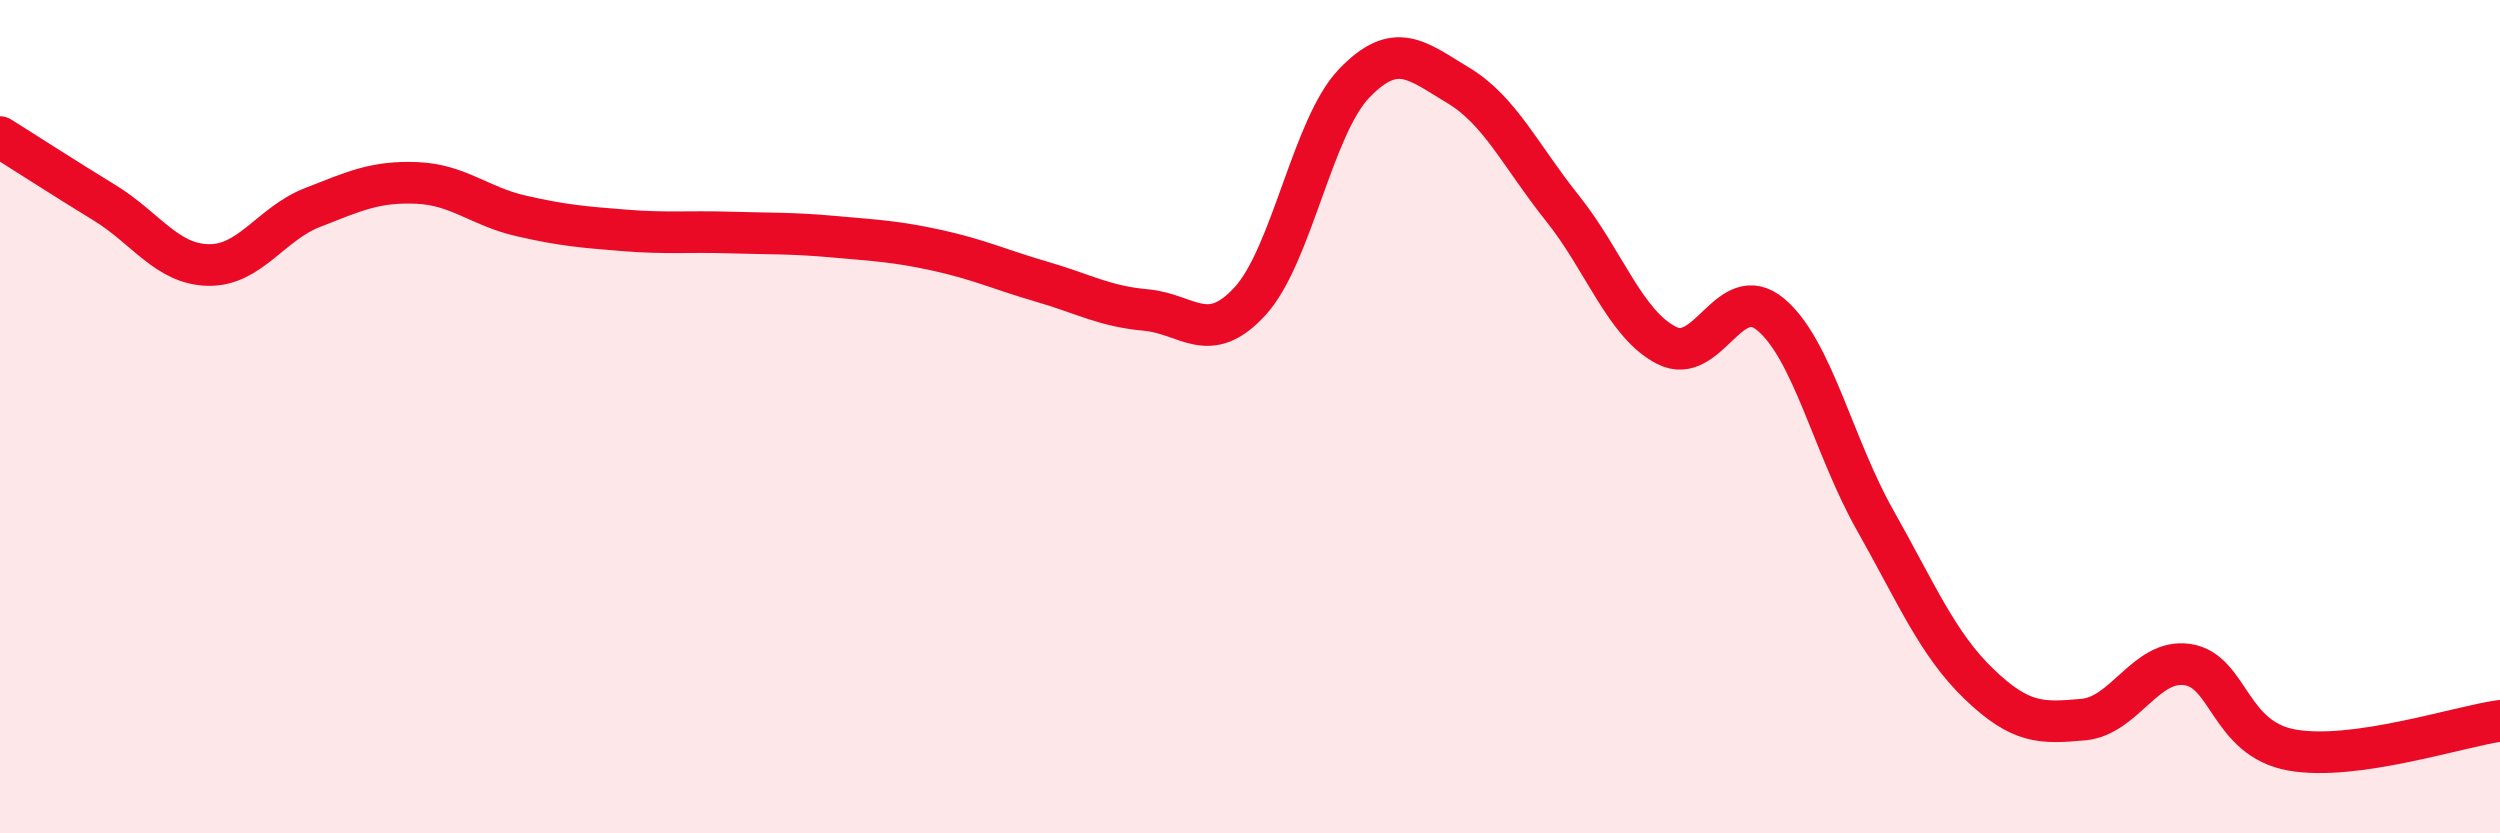
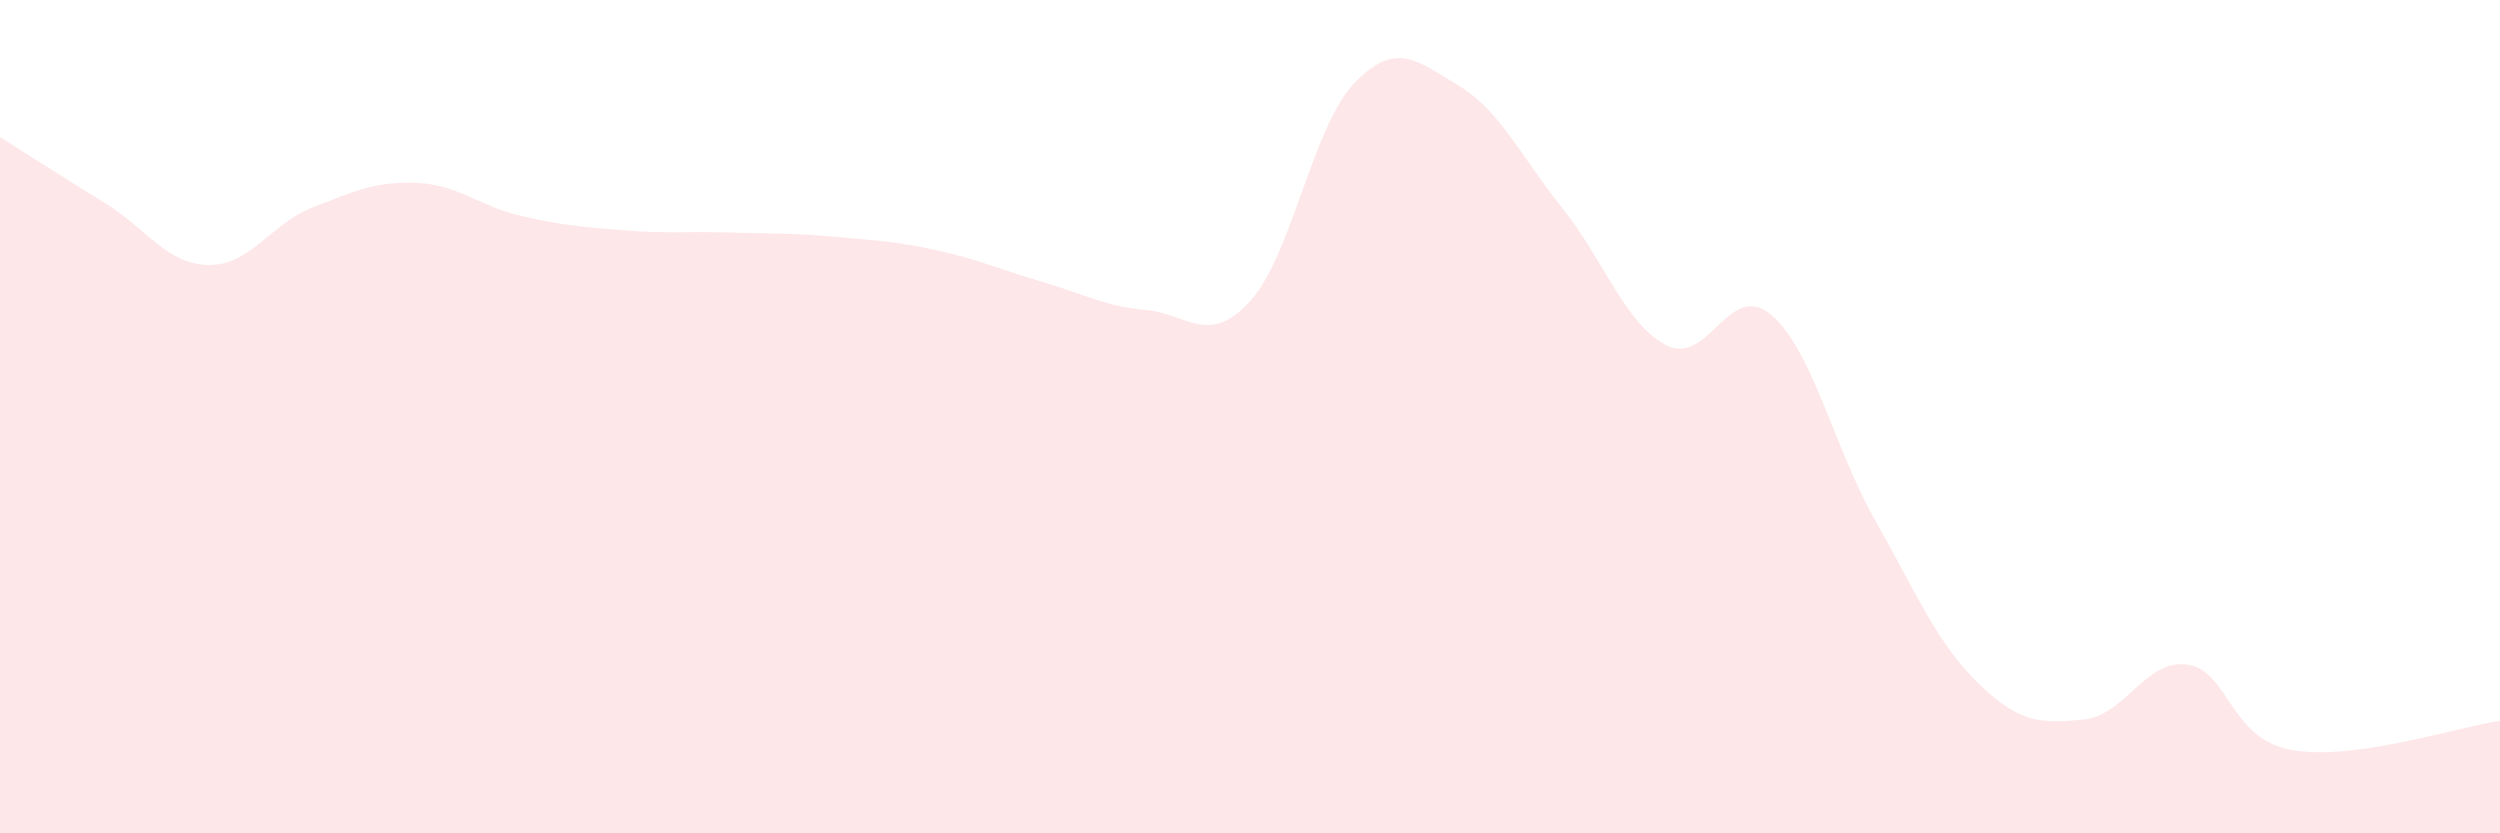
<svg xmlns="http://www.w3.org/2000/svg" width="60" height="20" viewBox="0 0 60 20">
  <path d="M 0,3.29 C 0.5,3.6 1.5,4.25 2.5,4.86 C 3.5,5.47 4,6.34 5,6.36 C 6,6.38 6.5,5.37 7.5,4.98 C 8.5,4.59 9,4.35 10,4.39 C 11,4.43 11.5,4.95 12.5,5.18 C 13.5,5.41 14,5.45 15,5.53 C 16,5.61 16.5,5.55 17.5,5.58 C 18.5,5.61 19,5.59 20,5.68 C 21,5.77 21.5,5.79 22.5,6.01 C 23.5,6.23 24,6.47 25,6.76 C 26,7.05 26.5,7.35 27.5,7.44 C 28.5,7.53 29,8.32 30,7.23 C 31,6.14 31.5,3.04 32.5,2 C 33.5,0.96 34,1.45 35,2.05 C 36,2.65 36.5,3.75 37.5,5 C 38.5,6.25 39,7.78 40,8.29 C 41,8.8 41.5,6.71 42.5,7.55 C 43.5,8.39 44,10.71 45,12.48 C 46,14.25 46.5,15.46 47.5,16.42 C 48.5,17.38 49,17.36 50,17.27 C 51,17.18 51.5,15.8 52.5,15.95 C 53.5,16.1 53.5,17.73 55,18 C 56.5,18.27 59,17.44 60,17.3L60 20L0 20Z" fill="#EB0A25" opacity="0.1" stroke-linecap="round" stroke-linejoin="round" />
-   <path d="M 0,3.29 C 0.5,3.6 1.5,4.25 2.5,4.86 C 3.5,5.47 4,6.34 5,6.36 C 6,6.38 6.5,5.37 7.5,4.98 C 8.5,4.59 9,4.35 10,4.39 C 11,4.43 11.5,4.95 12.5,5.18 C 13.5,5.41 14,5.45 15,5.53 C 16,5.61 16.5,5.55 17.5,5.58 C 18.5,5.61 19,5.59 20,5.68 C 21,5.77 21.5,5.79 22.5,6.01 C 23.5,6.23 24,6.47 25,6.76 C 26,7.05 26.5,7.35 27.5,7.44 C 28.5,7.53 29,8.32 30,7.23 C 31,6.14 31.5,3.04 32.5,2 C 33.5,0.96 34,1.45 35,2.05 C 36,2.65 36.5,3.75 37.5,5 C 38.5,6.25 39,7.78 40,8.29 C 41,8.8 41.5,6.71 42.5,7.55 C 43.5,8.39 44,10.71 45,12.48 C 46,14.25 46.5,15.46 47.5,16.42 C 48.5,17.38 49,17.36 50,17.27 C 51,17.18 51.5,15.8 52.5,15.95 C 53.5,16.1 53.5,17.73 55,18 C 56.5,18.27 59,17.44 60,17.3" stroke="#EB0A25" stroke-width="1" fill="none" stroke-linecap="round" stroke-linejoin="round" />
</svg>